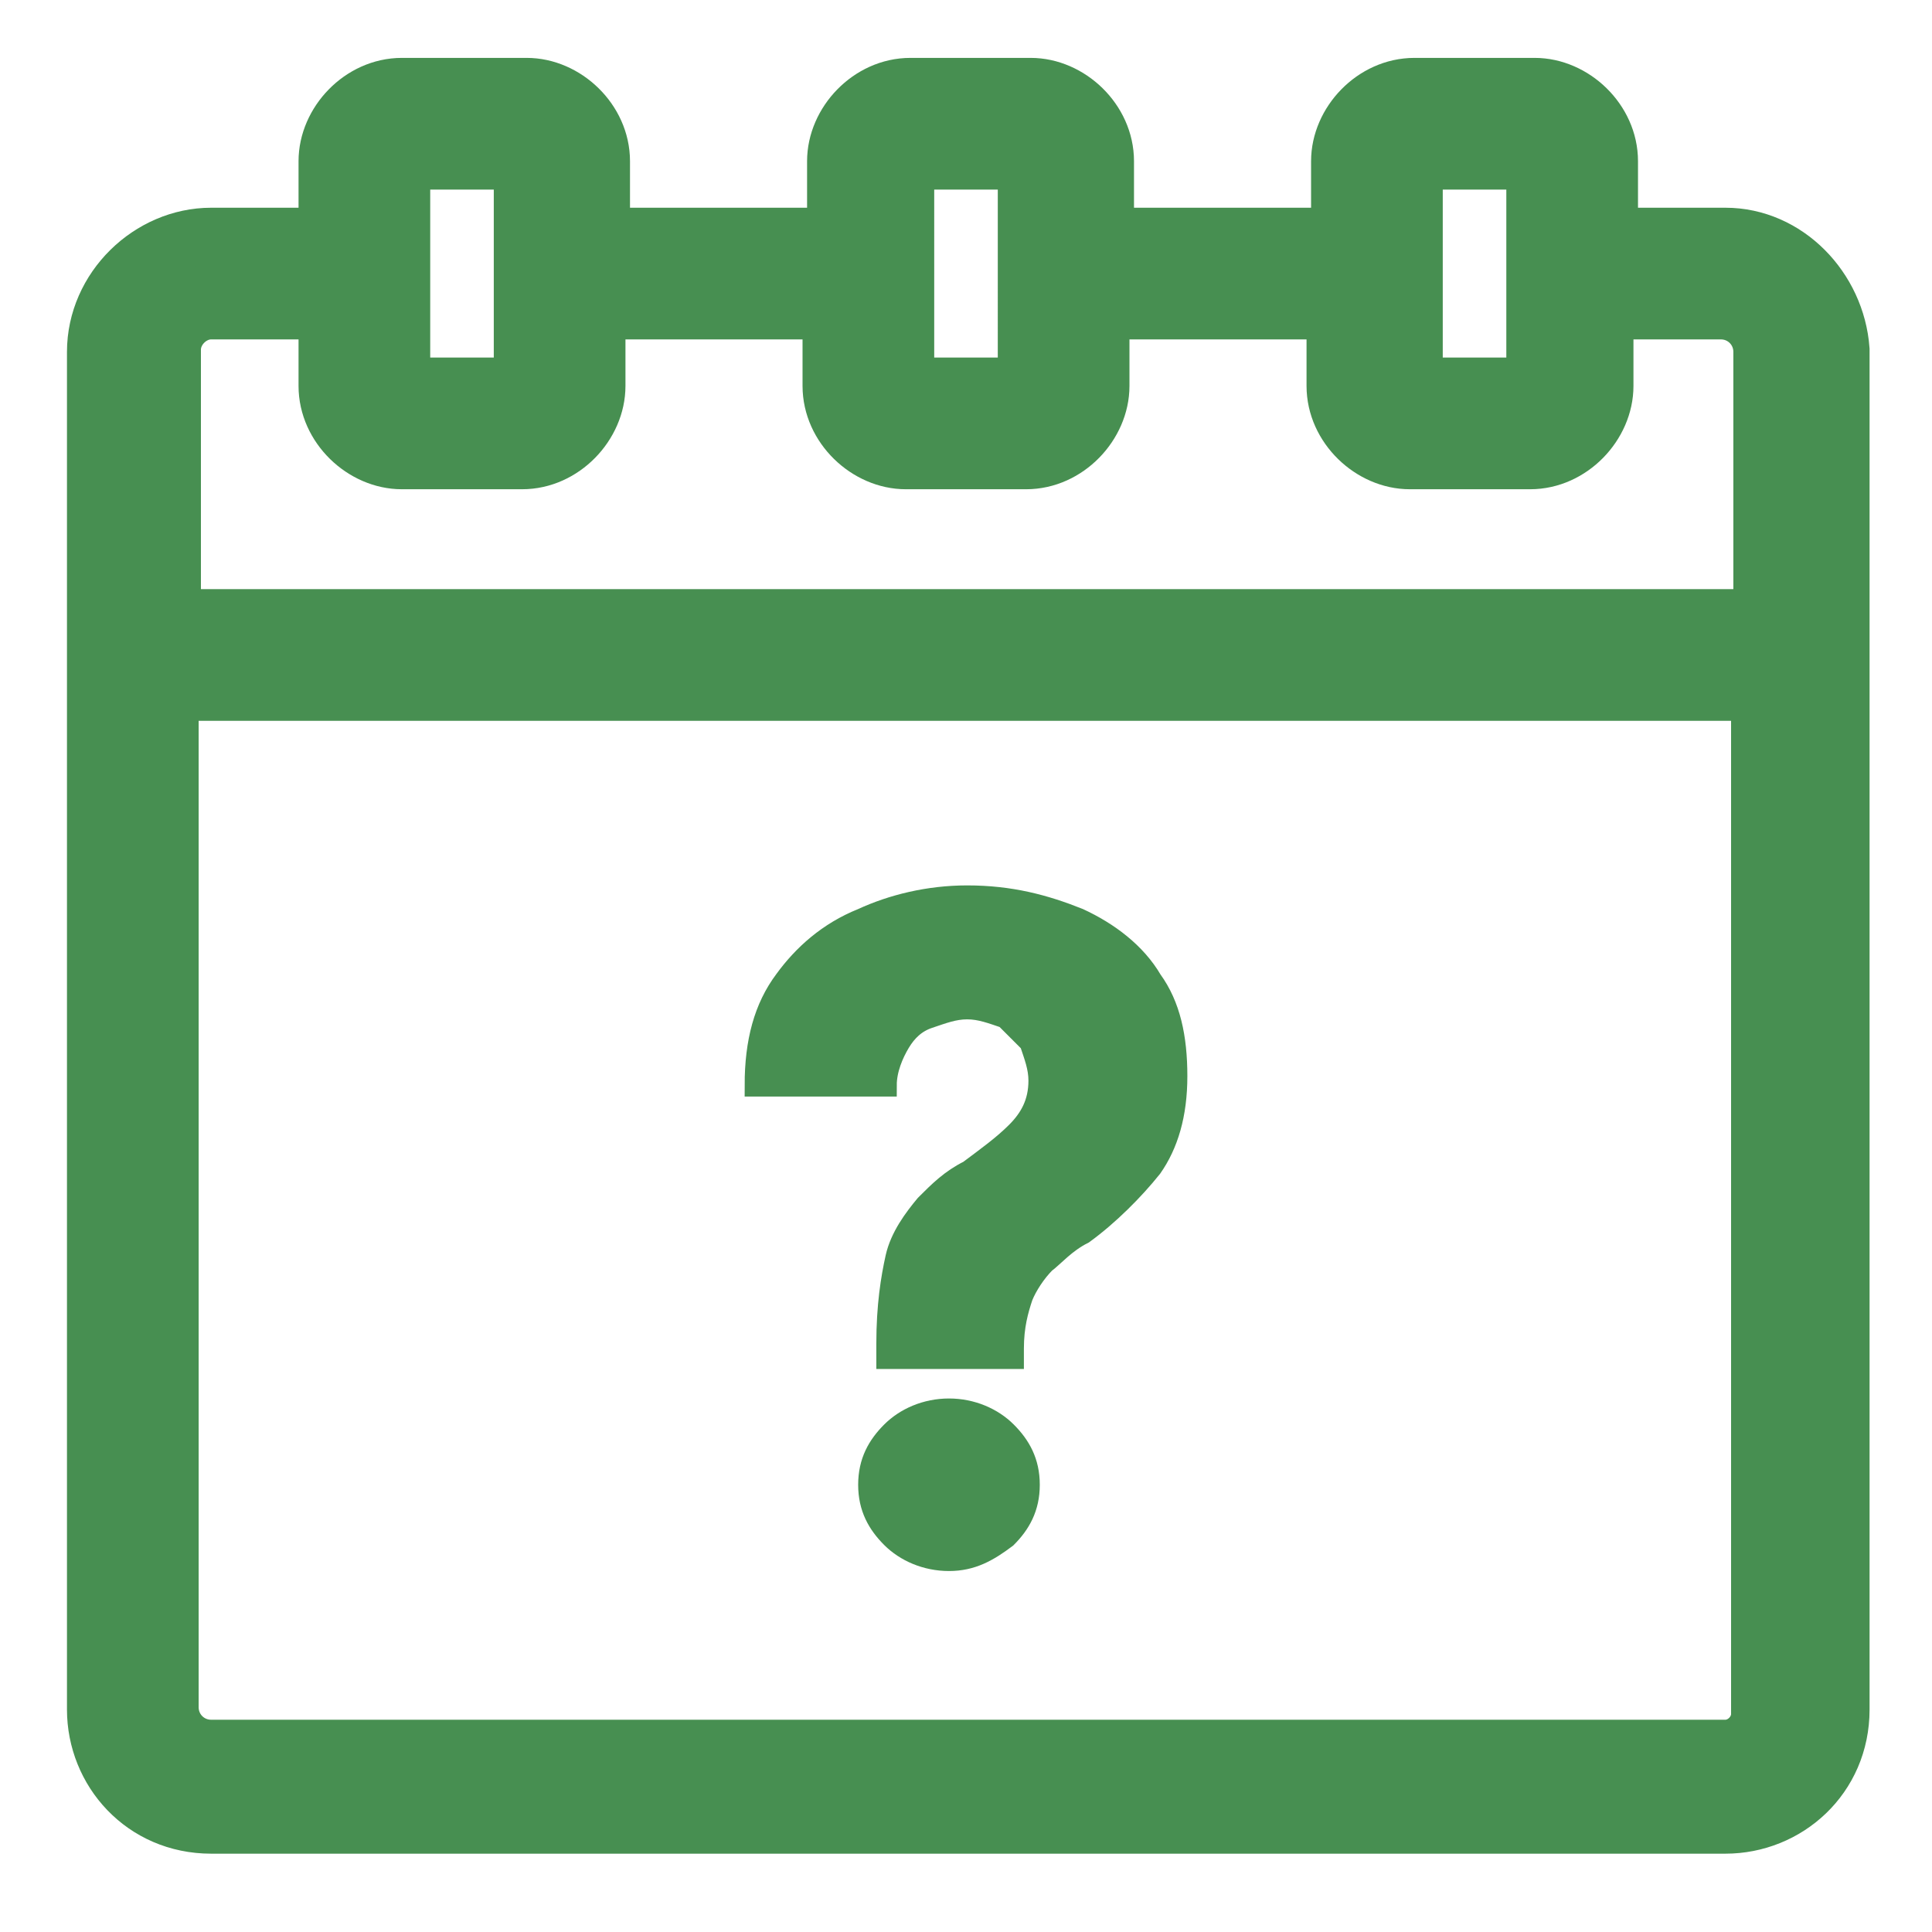
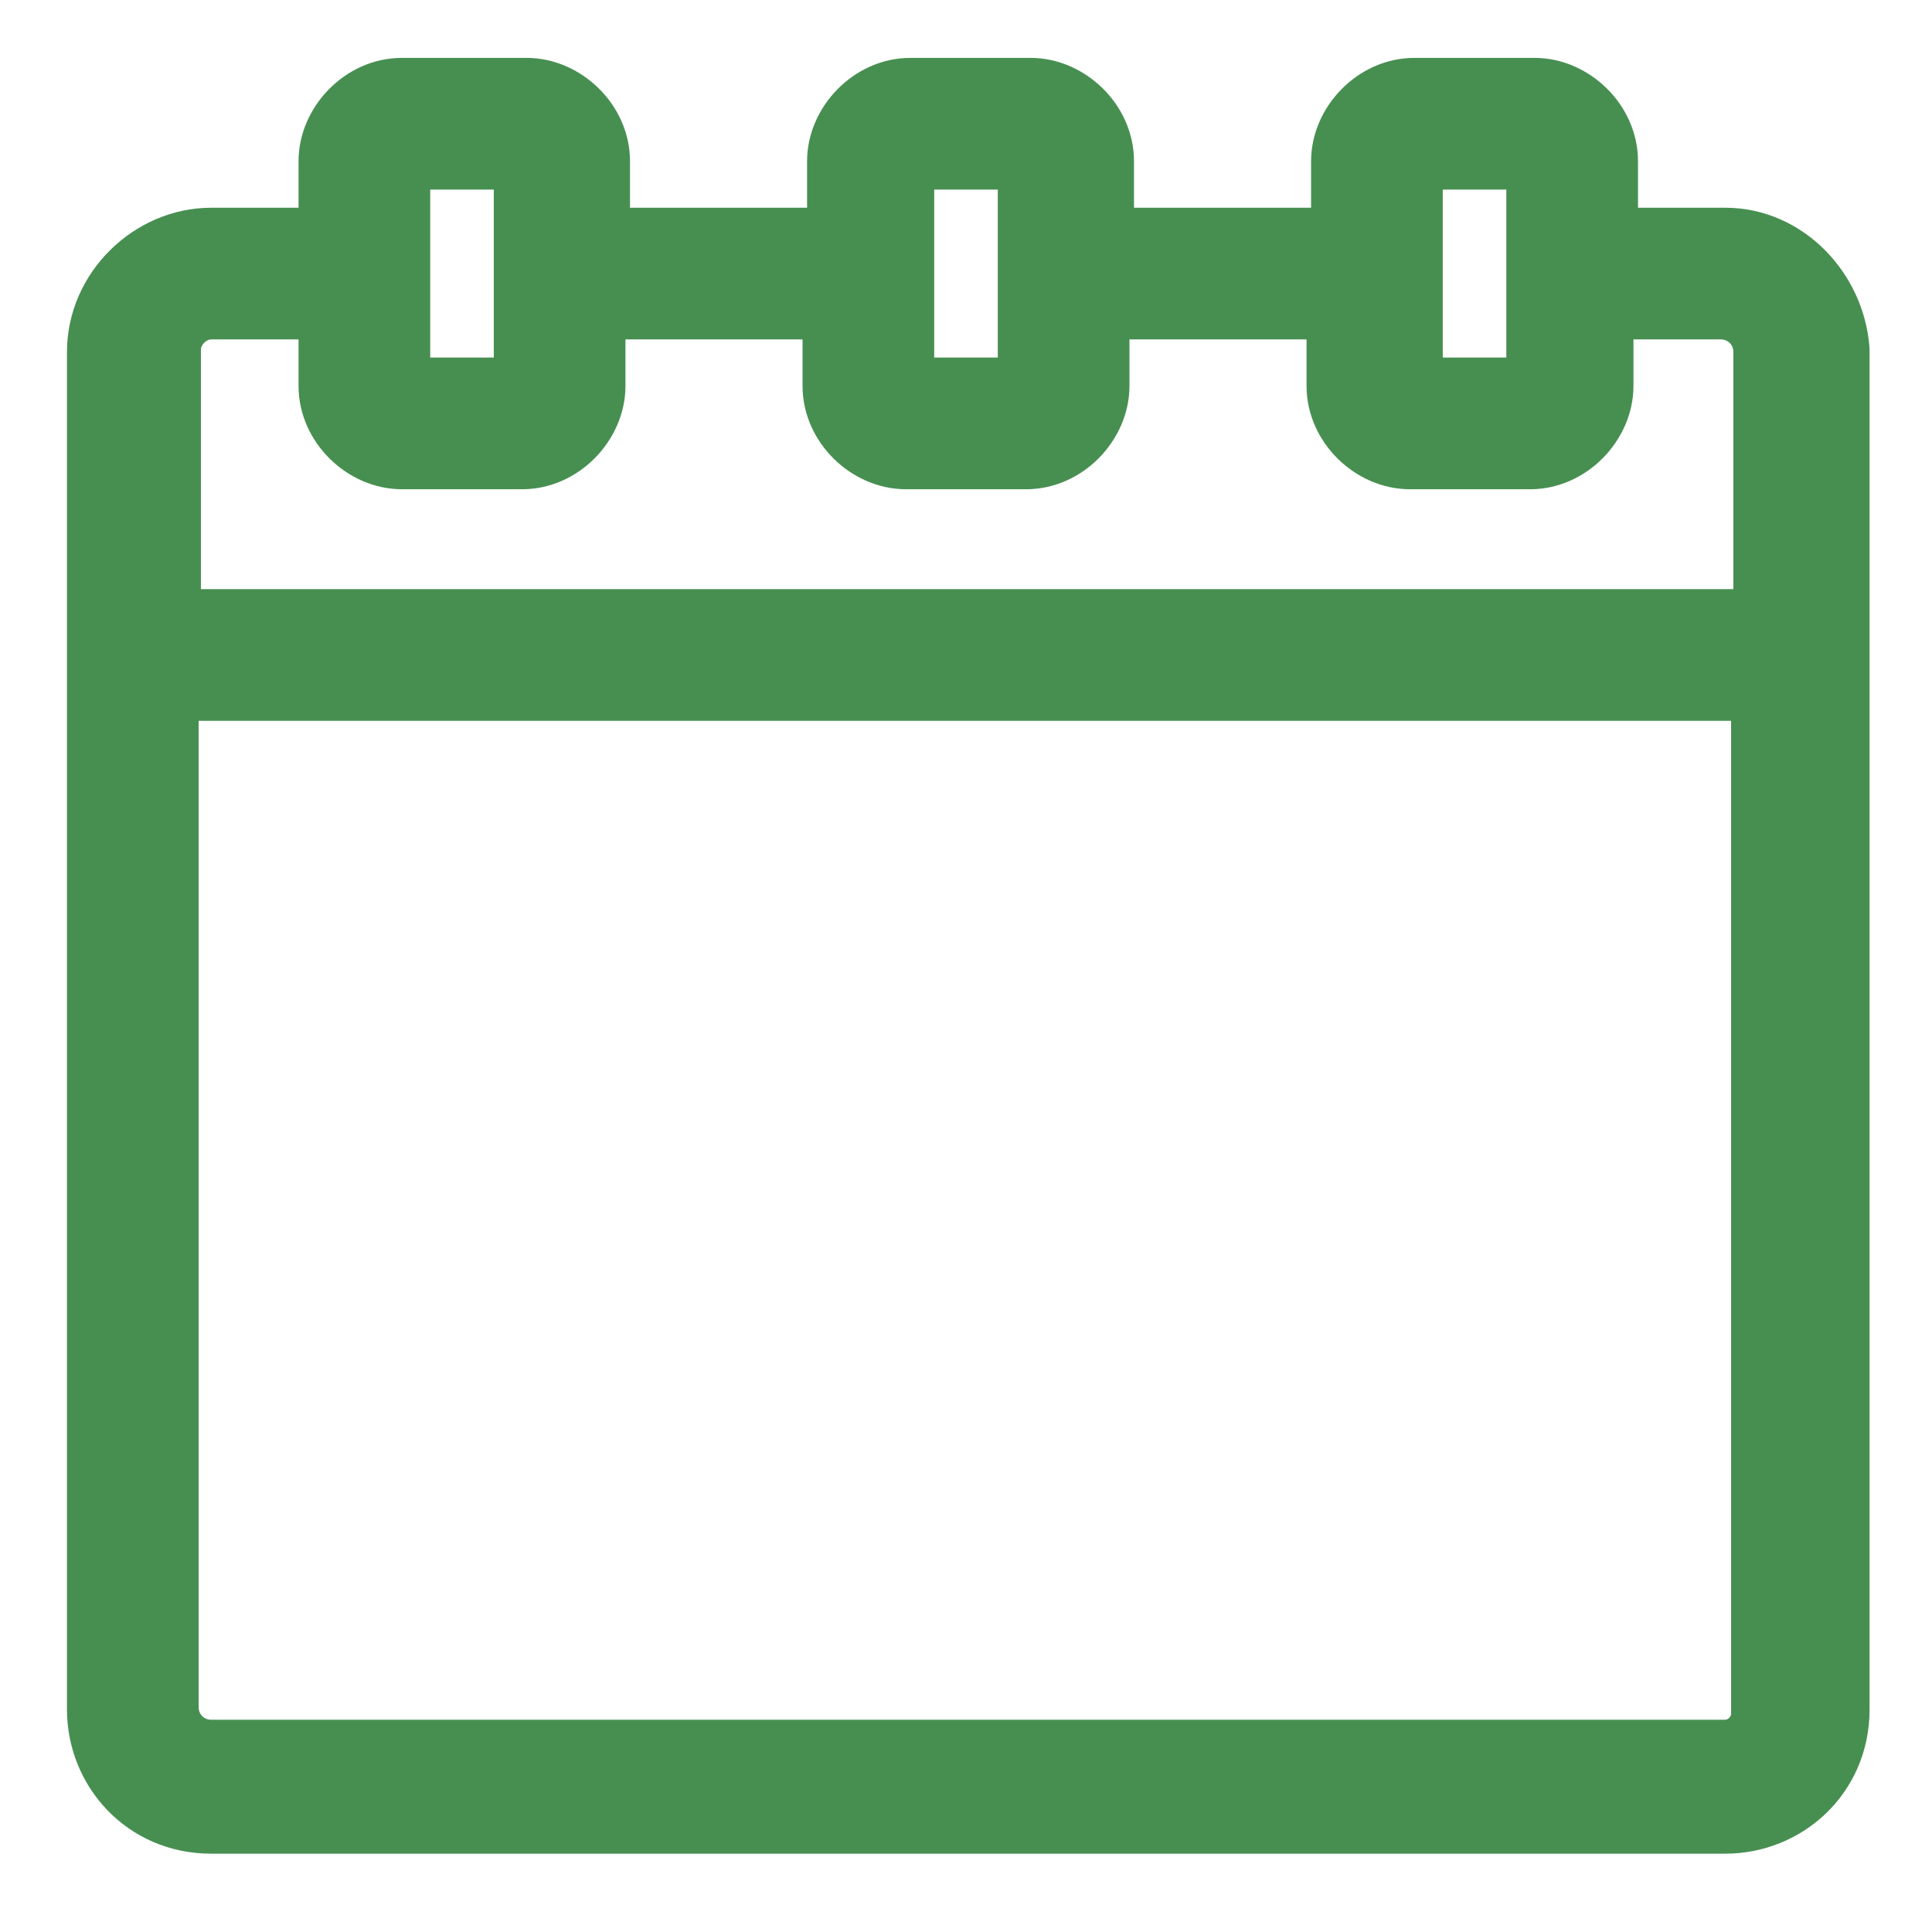
<svg xmlns="http://www.w3.org/2000/svg" id="Layer_1" x="0px" y="0px" viewBox="0 0 85.1 85.1" style="enable-background:new 0 0 85.1 85.1;" xml:space="preserve">
  <style type="text/css"> .st0{fill:#478F51;stroke:#478F51;stroke-width:2.5;stroke-miterlimit:10;} .st1{fill:#478F51;stroke:#478F51;stroke-miterlimit:10;} </style>
  <g id="calendar_add">
    <path class="st0" d="M76,10.4h-5.1V7.1c0-1.8-1.6-3.3-3.3-3.3h-5.3c-1.8,0-3.3,1.6-3.3,3.3v3.3H48.7V7.1c0-1.8-1.6-3.3-3.3-3.3 h-5.3c-1.8,0-3.3,1.6-3.3,3.3v3.3H26.5V7.1c0-1.8-1.6-3.3-3.3-3.3h-5.5c-1.8,0-3.3,1.6-3.3,3.3v3.3H9.3c-2.7,0-5.1,2.3-5.1,5.1 v59.8c0,2.7,2.1,5.1,5.1,5.1H76c2.7,0,5.1-2.1,5.1-5.1V15.4C80.9,12.7,78.7,10.4,76,10.4z M62.3,7.1h5.3V17h-5.3V7.1z M39.9,7.1 h5.3v4.9c0,0,0,0,0,0.2c0,0.2,0,0,0,0.2V17h-5.3V7.1z M17.7,7.1H23V17h-5.3V7.1z M9.3,13.7h5.1V17c0,1.8,1.6,3.3,3.3,3.3H23 c1.8,0,3.3-1.6,3.3-3.3v-3.3h10.3V17c0,1.8,1.6,3.3,3.3,3.3h5.3c1.8,0,3.3-1.6,3.3-3.3v-3.3h10.3V17c0,1.8,1.6,3.3,3.3,3.3h5.3 c1.8,0,3.3-1.6,3.3-3.3v-3.3h5.1c1,0,1.8,0.8,1.8,1.8v11.7h-70V15.4C7.6,14.5,8.4,13.7,9.3,13.7z M76,77H9.3c-1,0-1.8-0.8-1.8-1.8 V30.5h70v45C77.5,76.3,76.8,77,76,77z" />
  </g>
  <g>
    <g>
-       <path class="st1" d="M39.1,59.6v-0.4c0-1.7,0.2-2.9,0.4-3.8s0.8-1.7,1.3-2.3c0.6-0.6,1.1-1.1,1.9-1.5c0.8-0.6,1.5-1.1,2.1-1.7 c0.6-0.6,1-1.3,1-2.3c0-0.6-0.2-1.1-0.4-1.7c-0.4-0.4-0.8-0.8-1.1-1.1c-0.6-0.2-1.1-0.4-1.7-0.4c-0.6,0-1.1,0.2-1.7,0.4 c-0.6,0.2-1,0.6-1.3,1.1S39,47.1,39,47.8h-5.7c0-1.9,0.4-3.4,1.3-4.6c0.8-1.1,1.9-2.1,3.4-2.7c1.3-0.6,2.9-1,4.6-1 c1.9,0,3.4,0.4,4.9,1c1.3,0.6,2.5,1.5,3.2,2.7c0.8,1.1,1.1,2.5,1.1,4.2s-0.4,3-1.1,4c-0.8,1-1.9,2.1-3,2.9c-0.8,0.4-1.3,1-1.7,1.3 c-0.4,0.4-0.8,1-1,1.5c-0.2,0.6-0.4,1.3-0.4,2.3v0.4h-5.5V59.6z M41.8,68.7c-1,0-1.9-0.4-2.5-1c-0.6-0.6-1-1.3-1-2.3 s0.4-1.7,1-2.3c0.6-0.6,1.5-1,2.5-1s1.9,0.4,2.5,1c0.6,0.6,1,1.3,1,2.3s-0.4,1.7-1,2.3C43.5,68.3,42.8,68.7,41.8,68.7z" />
-     </g>
+       </g>
  </g>
</svg>